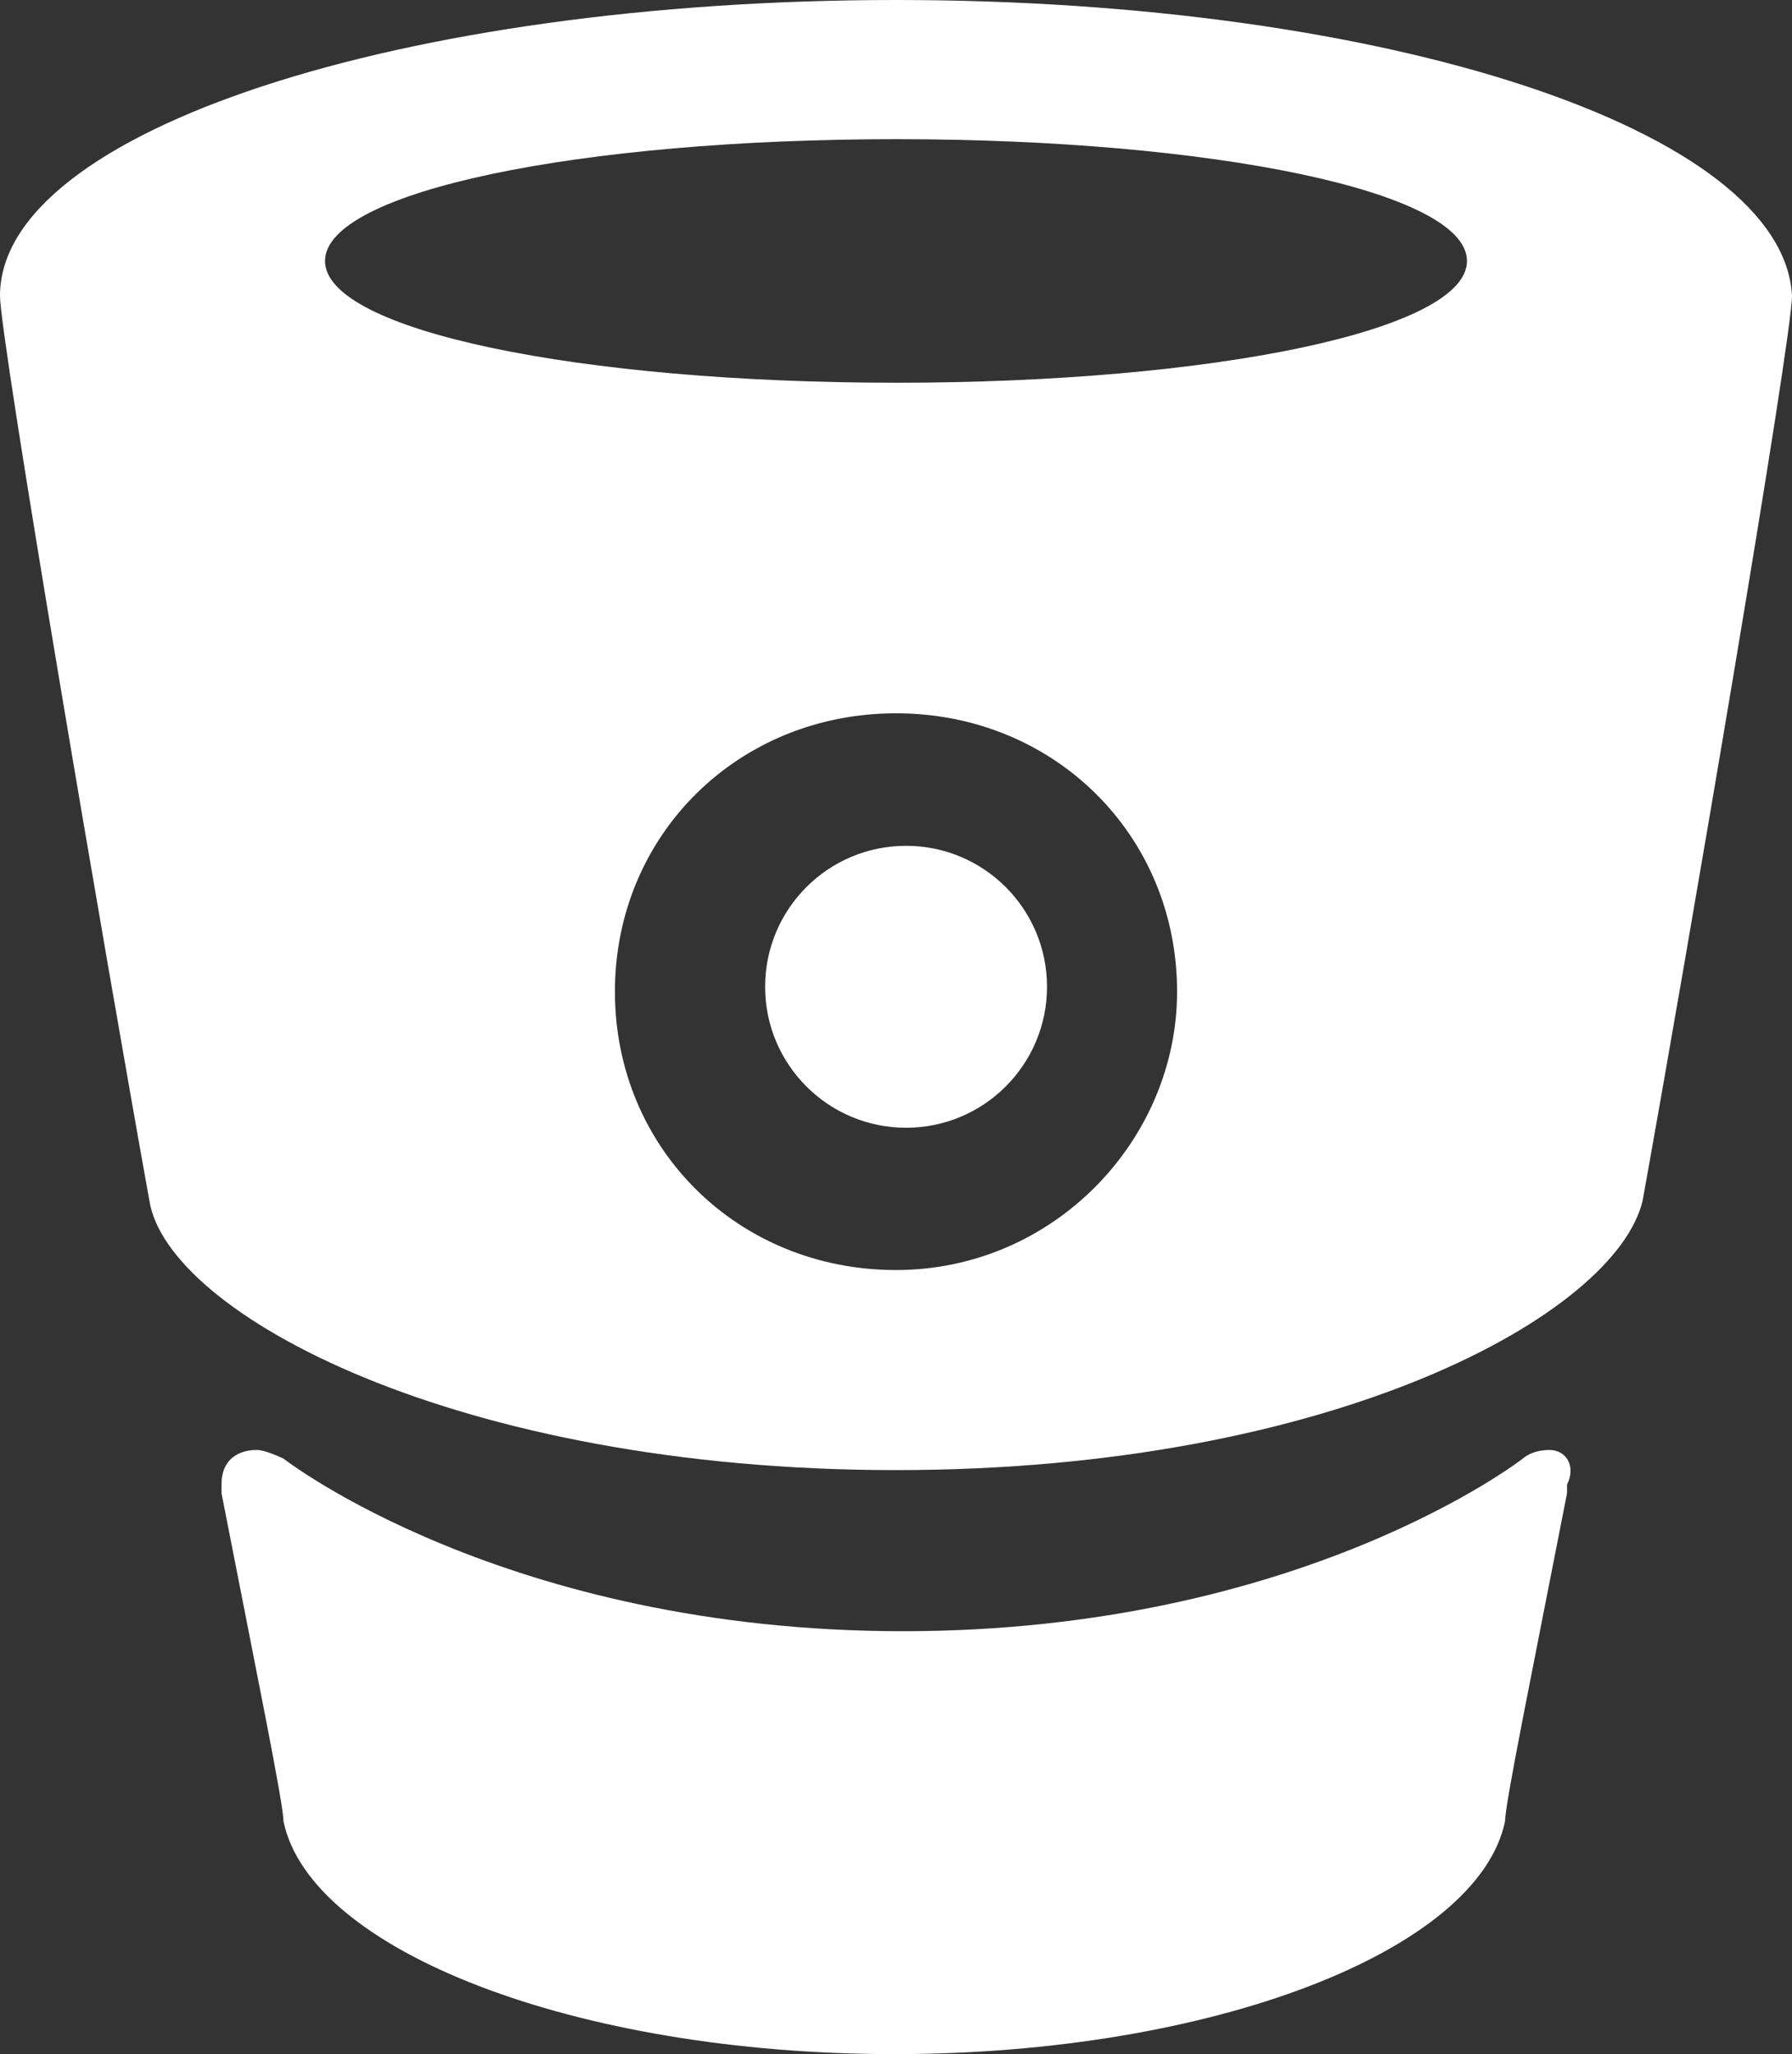
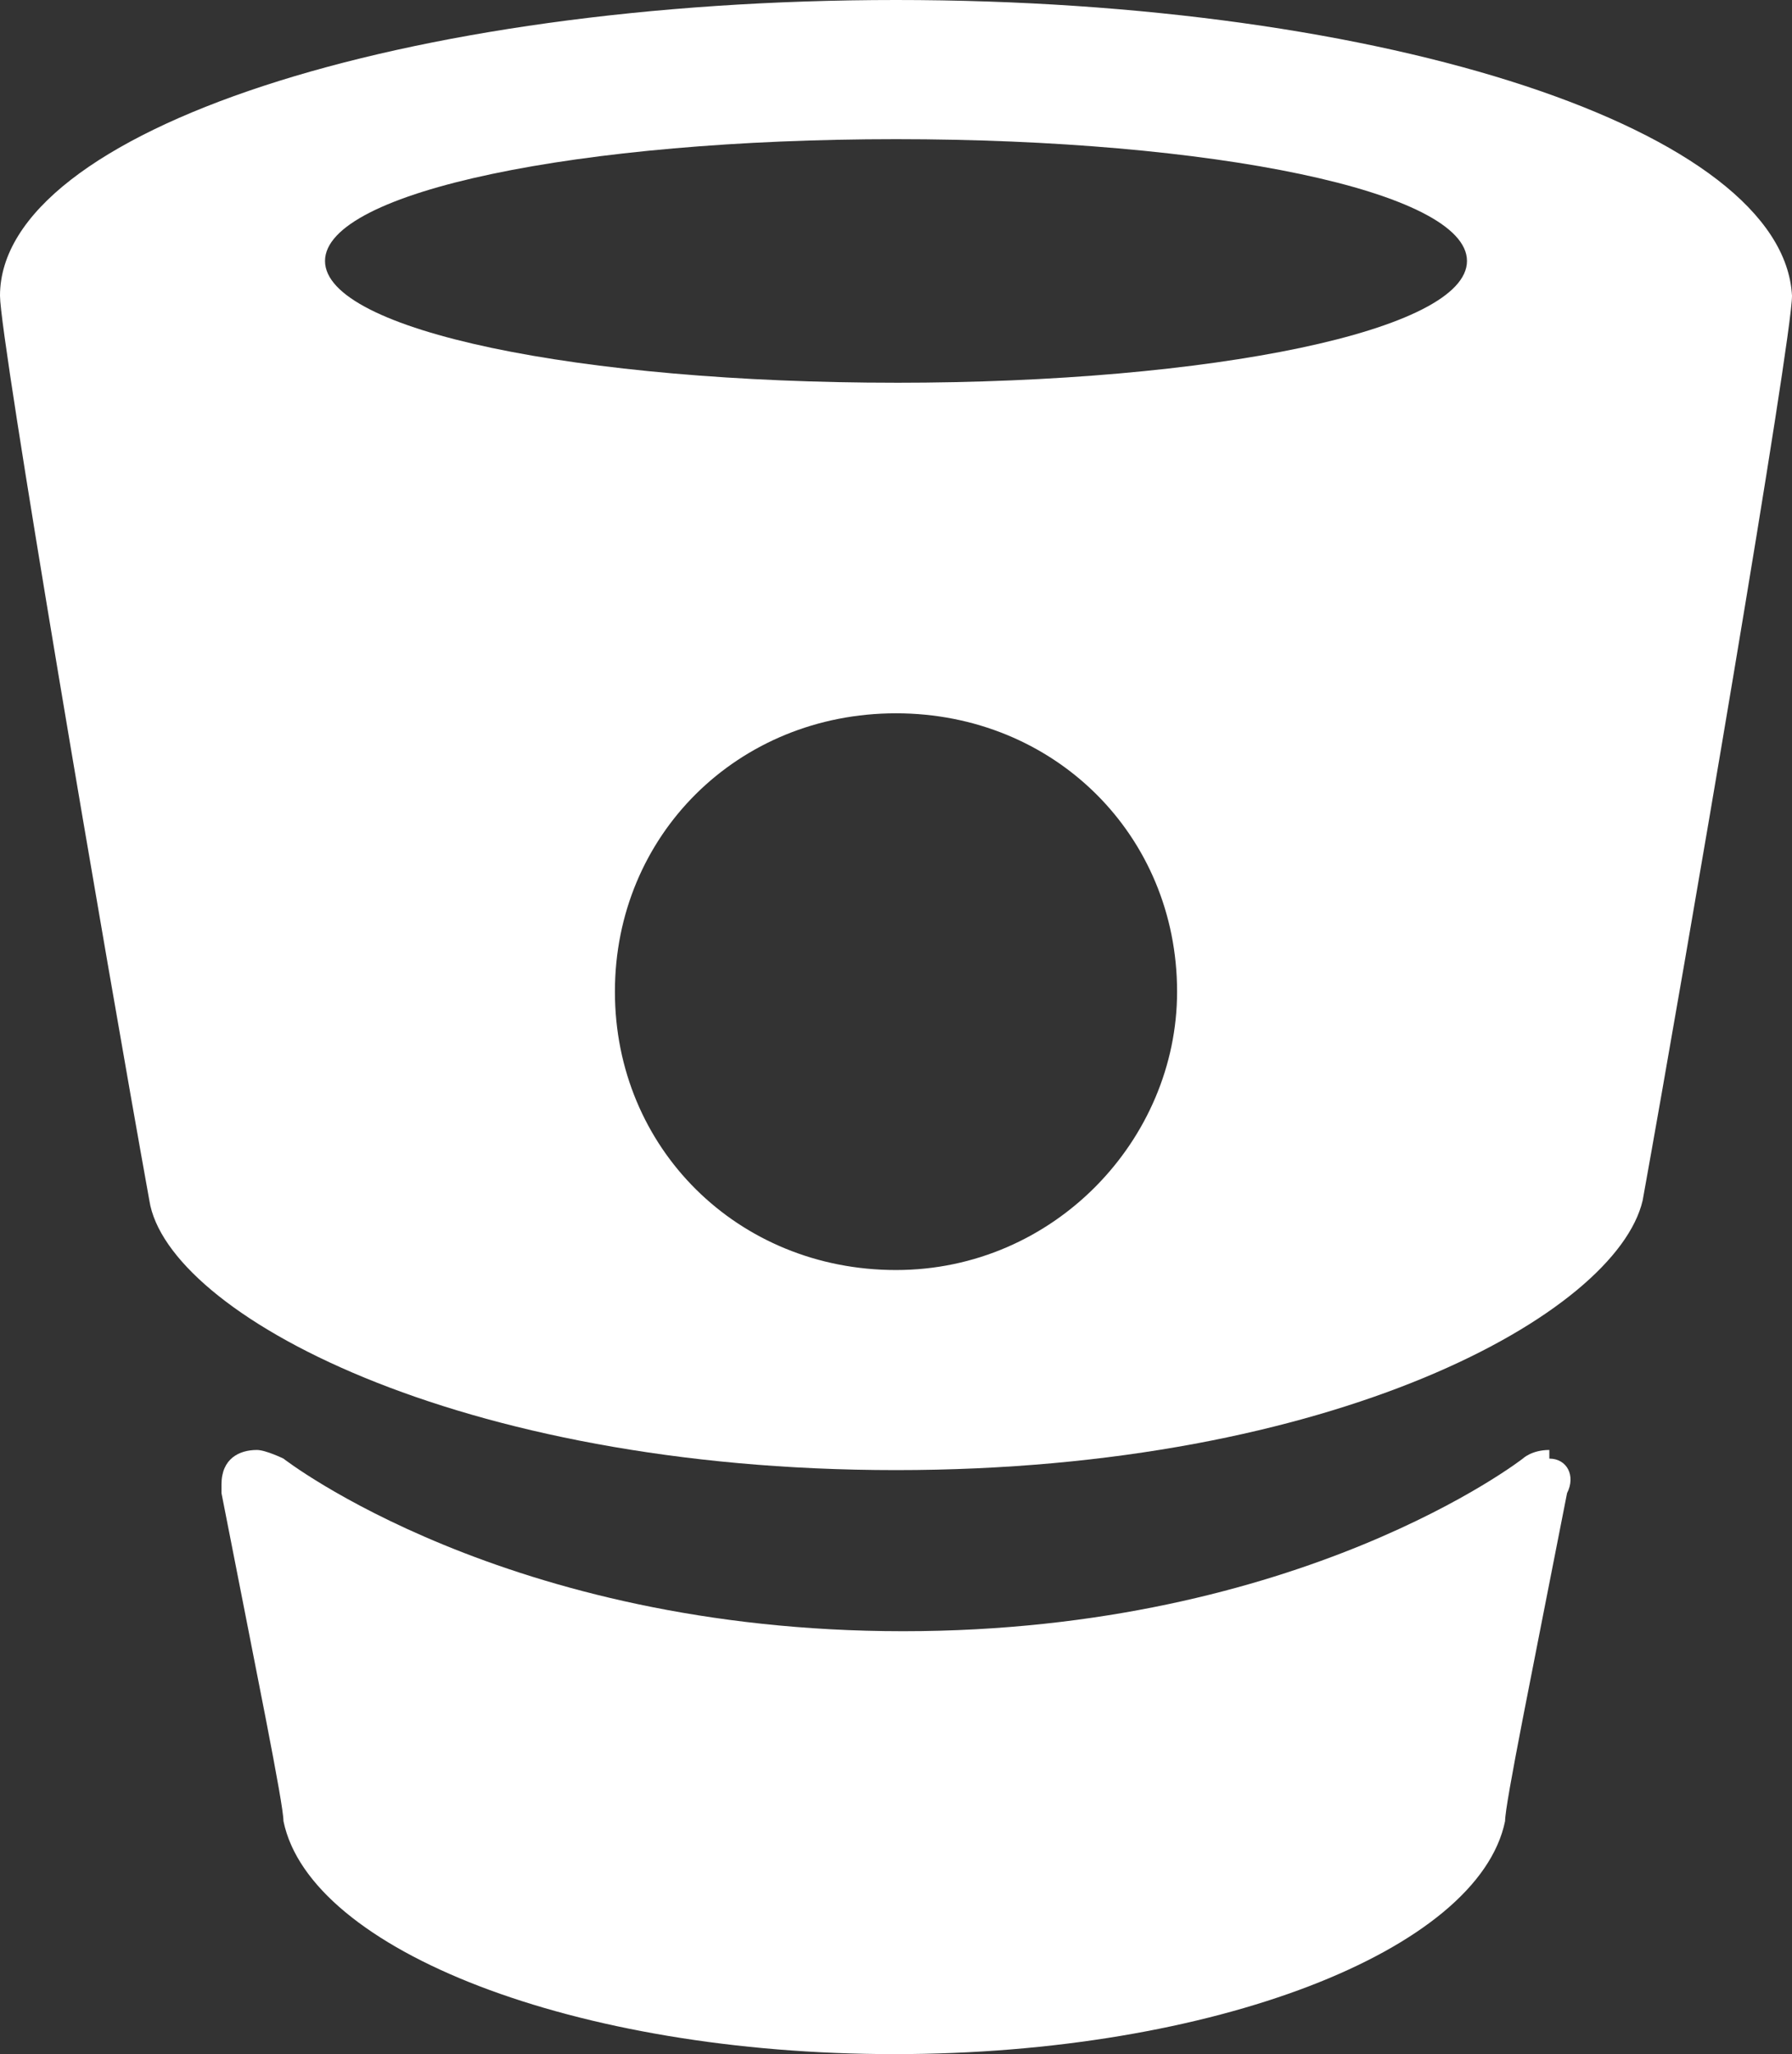
<svg xmlns="http://www.w3.org/2000/svg" width="89" height="102" viewBox="0 0 89 102">
  <rect x="0" y="0" width="89" height="102" fill="#333333" stroke="none" />
  <g fill="#FFF" fill-rule="nonzero">
    <path d="M44.5 0C20.069 0 0 6.48 0 14.686c0 2.16 5.235 32.829 7.417 44.923C8.289 65.225 22.687 73 44.5 73c21.814 0 35.775-7.775 37.083-13.39C83.765 47.514 89 16.845 89 14.685 88.564 6.48 68.931 0 44.5 0zm0 63.065c-7.853 0-13.96-6.047-13.96-13.822 0-7.776 6.107-13.823 13.96-13.823 7.853 0 13.96 6.047 13.96 13.823 0 7.343-6.107 13.822-13.96 13.822zm0-44.06c-15.706 0-28.358-2.59-28.358-6.046 0-3.456 12.652-6.048 28.358-6.048 15.706 0 28.358 2.592 28.358 6.048 0 3.455-12.652 6.047-28.358 6.047z" />
-     <path d="M76.948 72c-.88 0-1.319.429-1.319.429S64.638 81 44.853 81c-19.784 0-30.775-8.571-30.775-8.571s-.88-.429-1.32-.429C11.88 72 11 72.429 11 73.714v.429c1.759 9 3.078 15.428 3.078 16.286C15.397 96.857 28.586 102 44.414 102c15.827 0 29.017-5.143 30.336-11.571 0-.858 1.319-7.286 3.078-16.286v-.429c.44-.857 0-1.714-.88-1.714z" />
-     <circle cx="45" cy="49" r="7" />
+     <path d="M76.948 72c-.88 0-1.319.429-1.319.429S64.638 81 44.853 81c-19.784 0-30.775-8.571-30.775-8.571s-.88-.429-1.32-.429C11.88 72 11 72.429 11 73.714v.429c1.759 9 3.078 15.428 3.078 16.286C15.397 96.857 28.586 102 44.414 102c15.827 0 29.017-5.143 30.336-11.571 0-.858 1.319-7.286 3.078-16.286c.44-.857 0-1.714-.88-1.714z" />
  </g>
</svg>